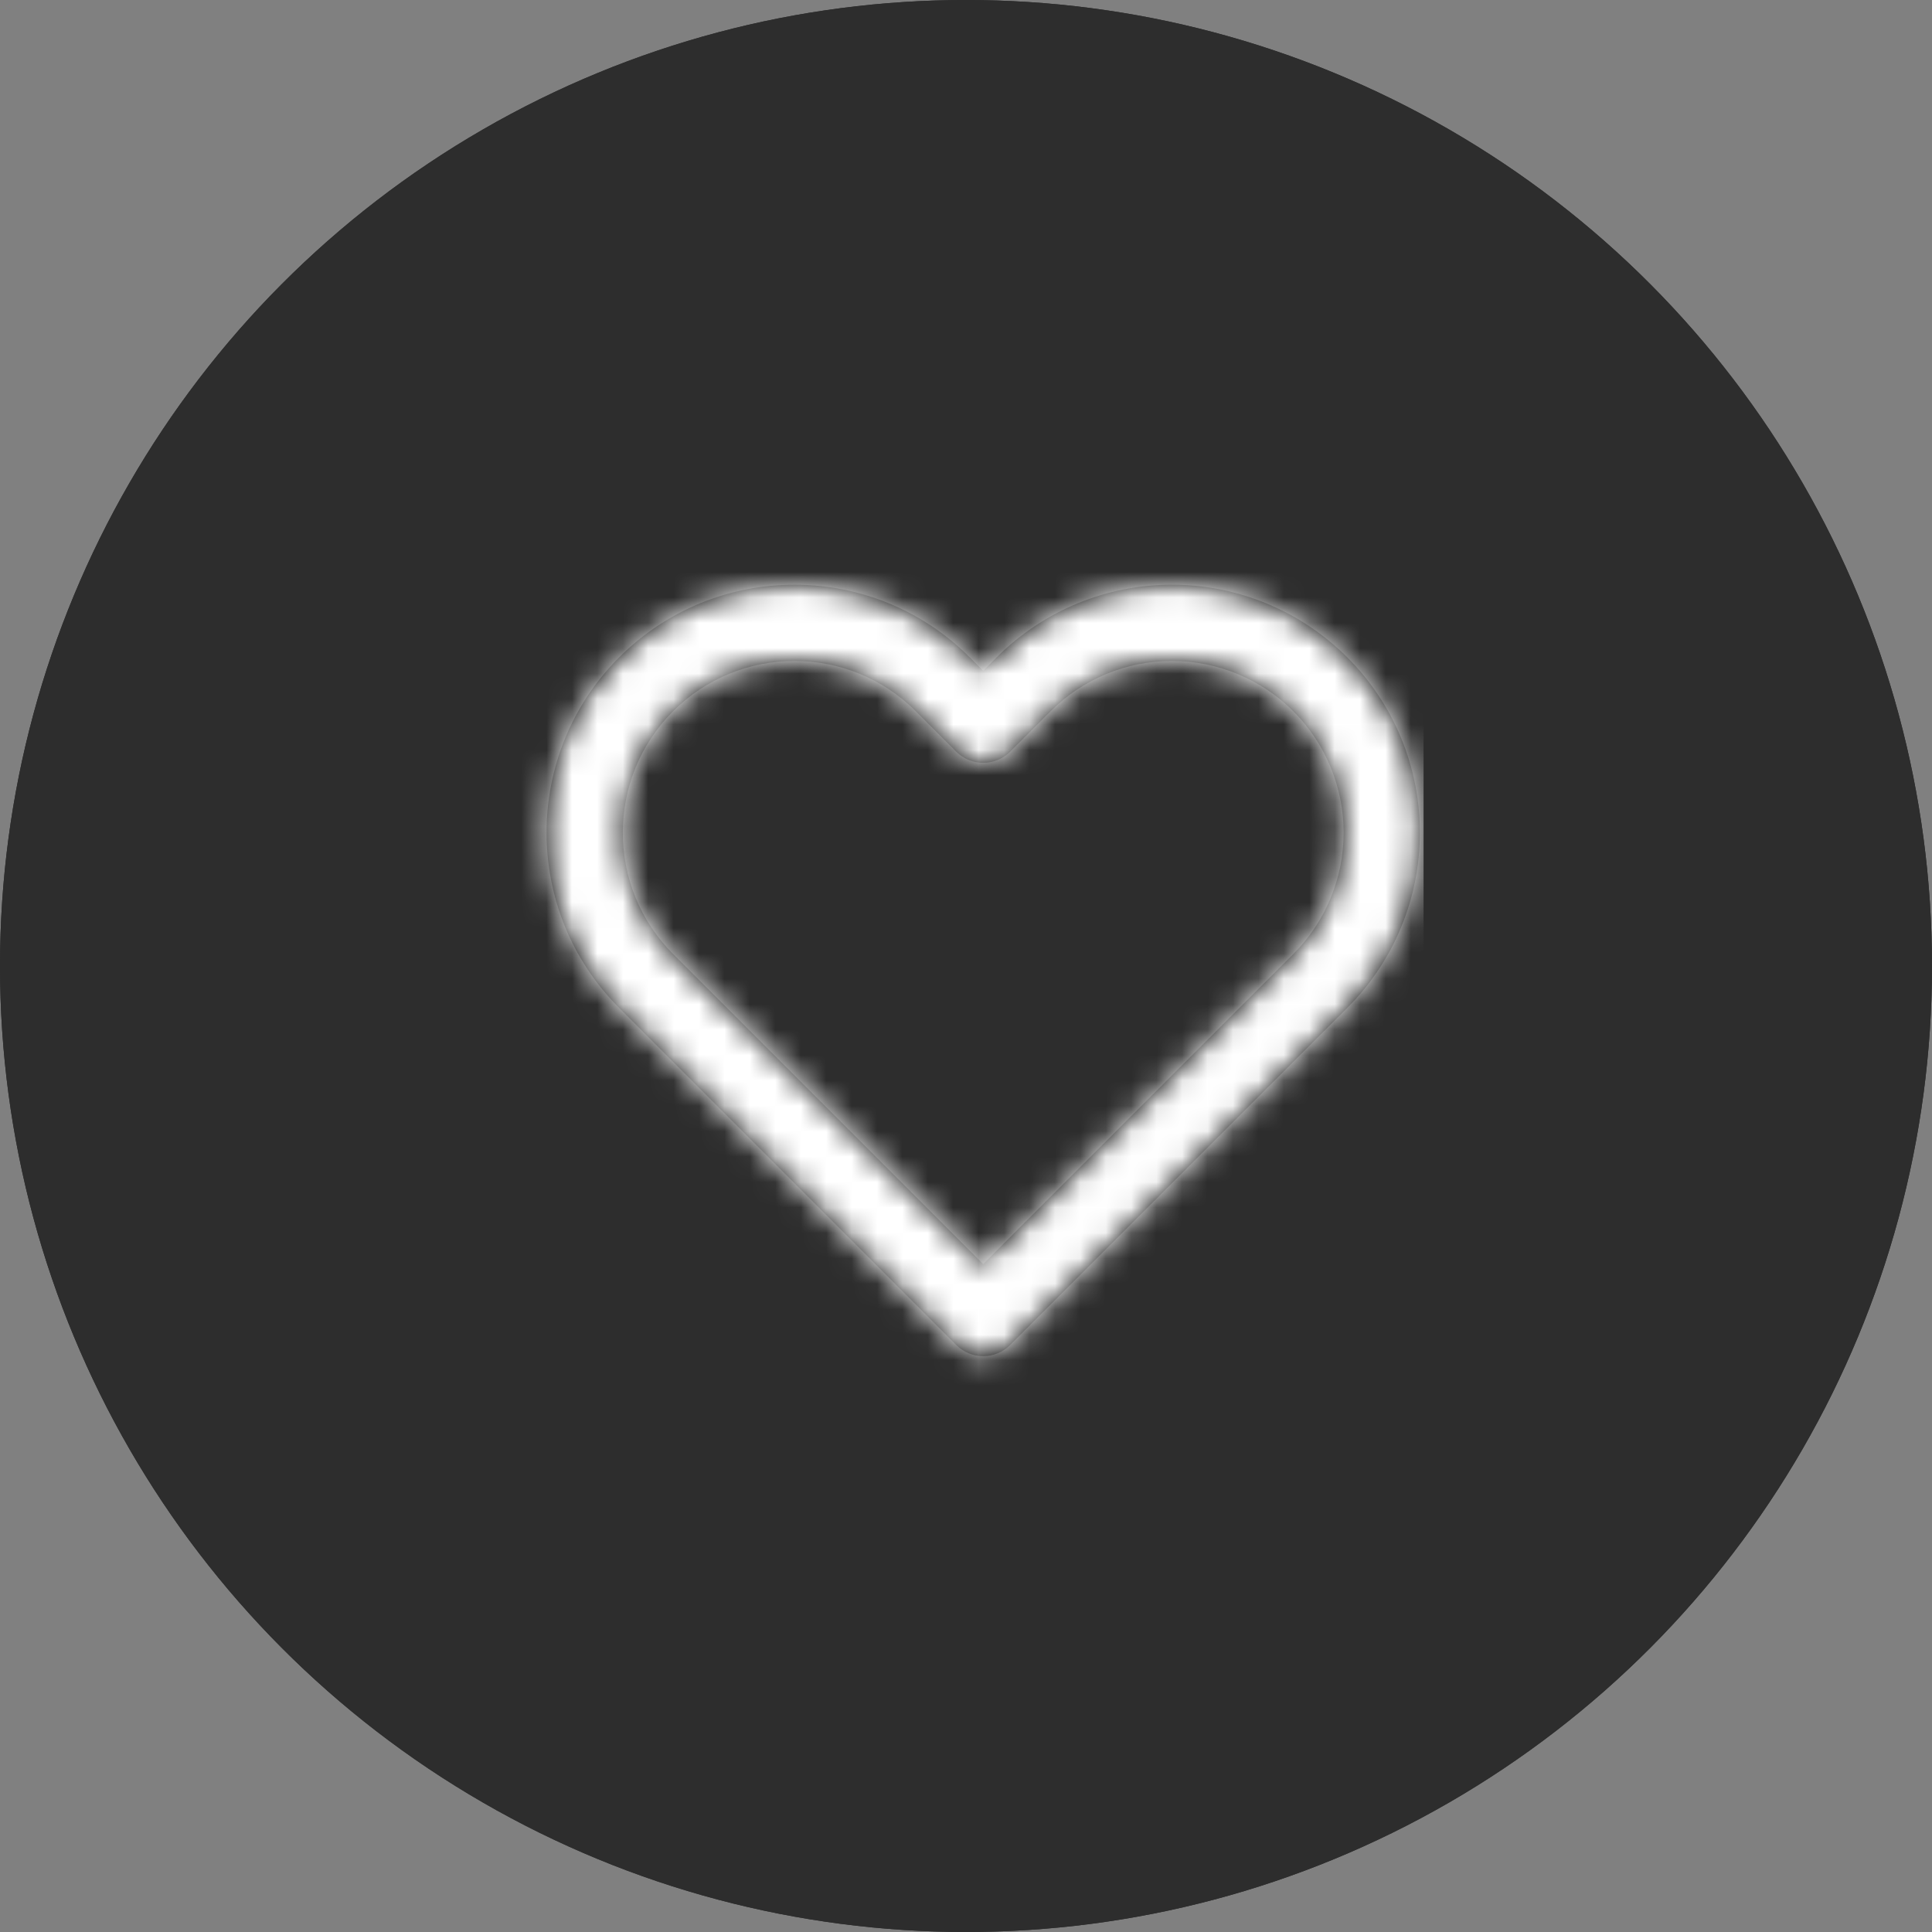
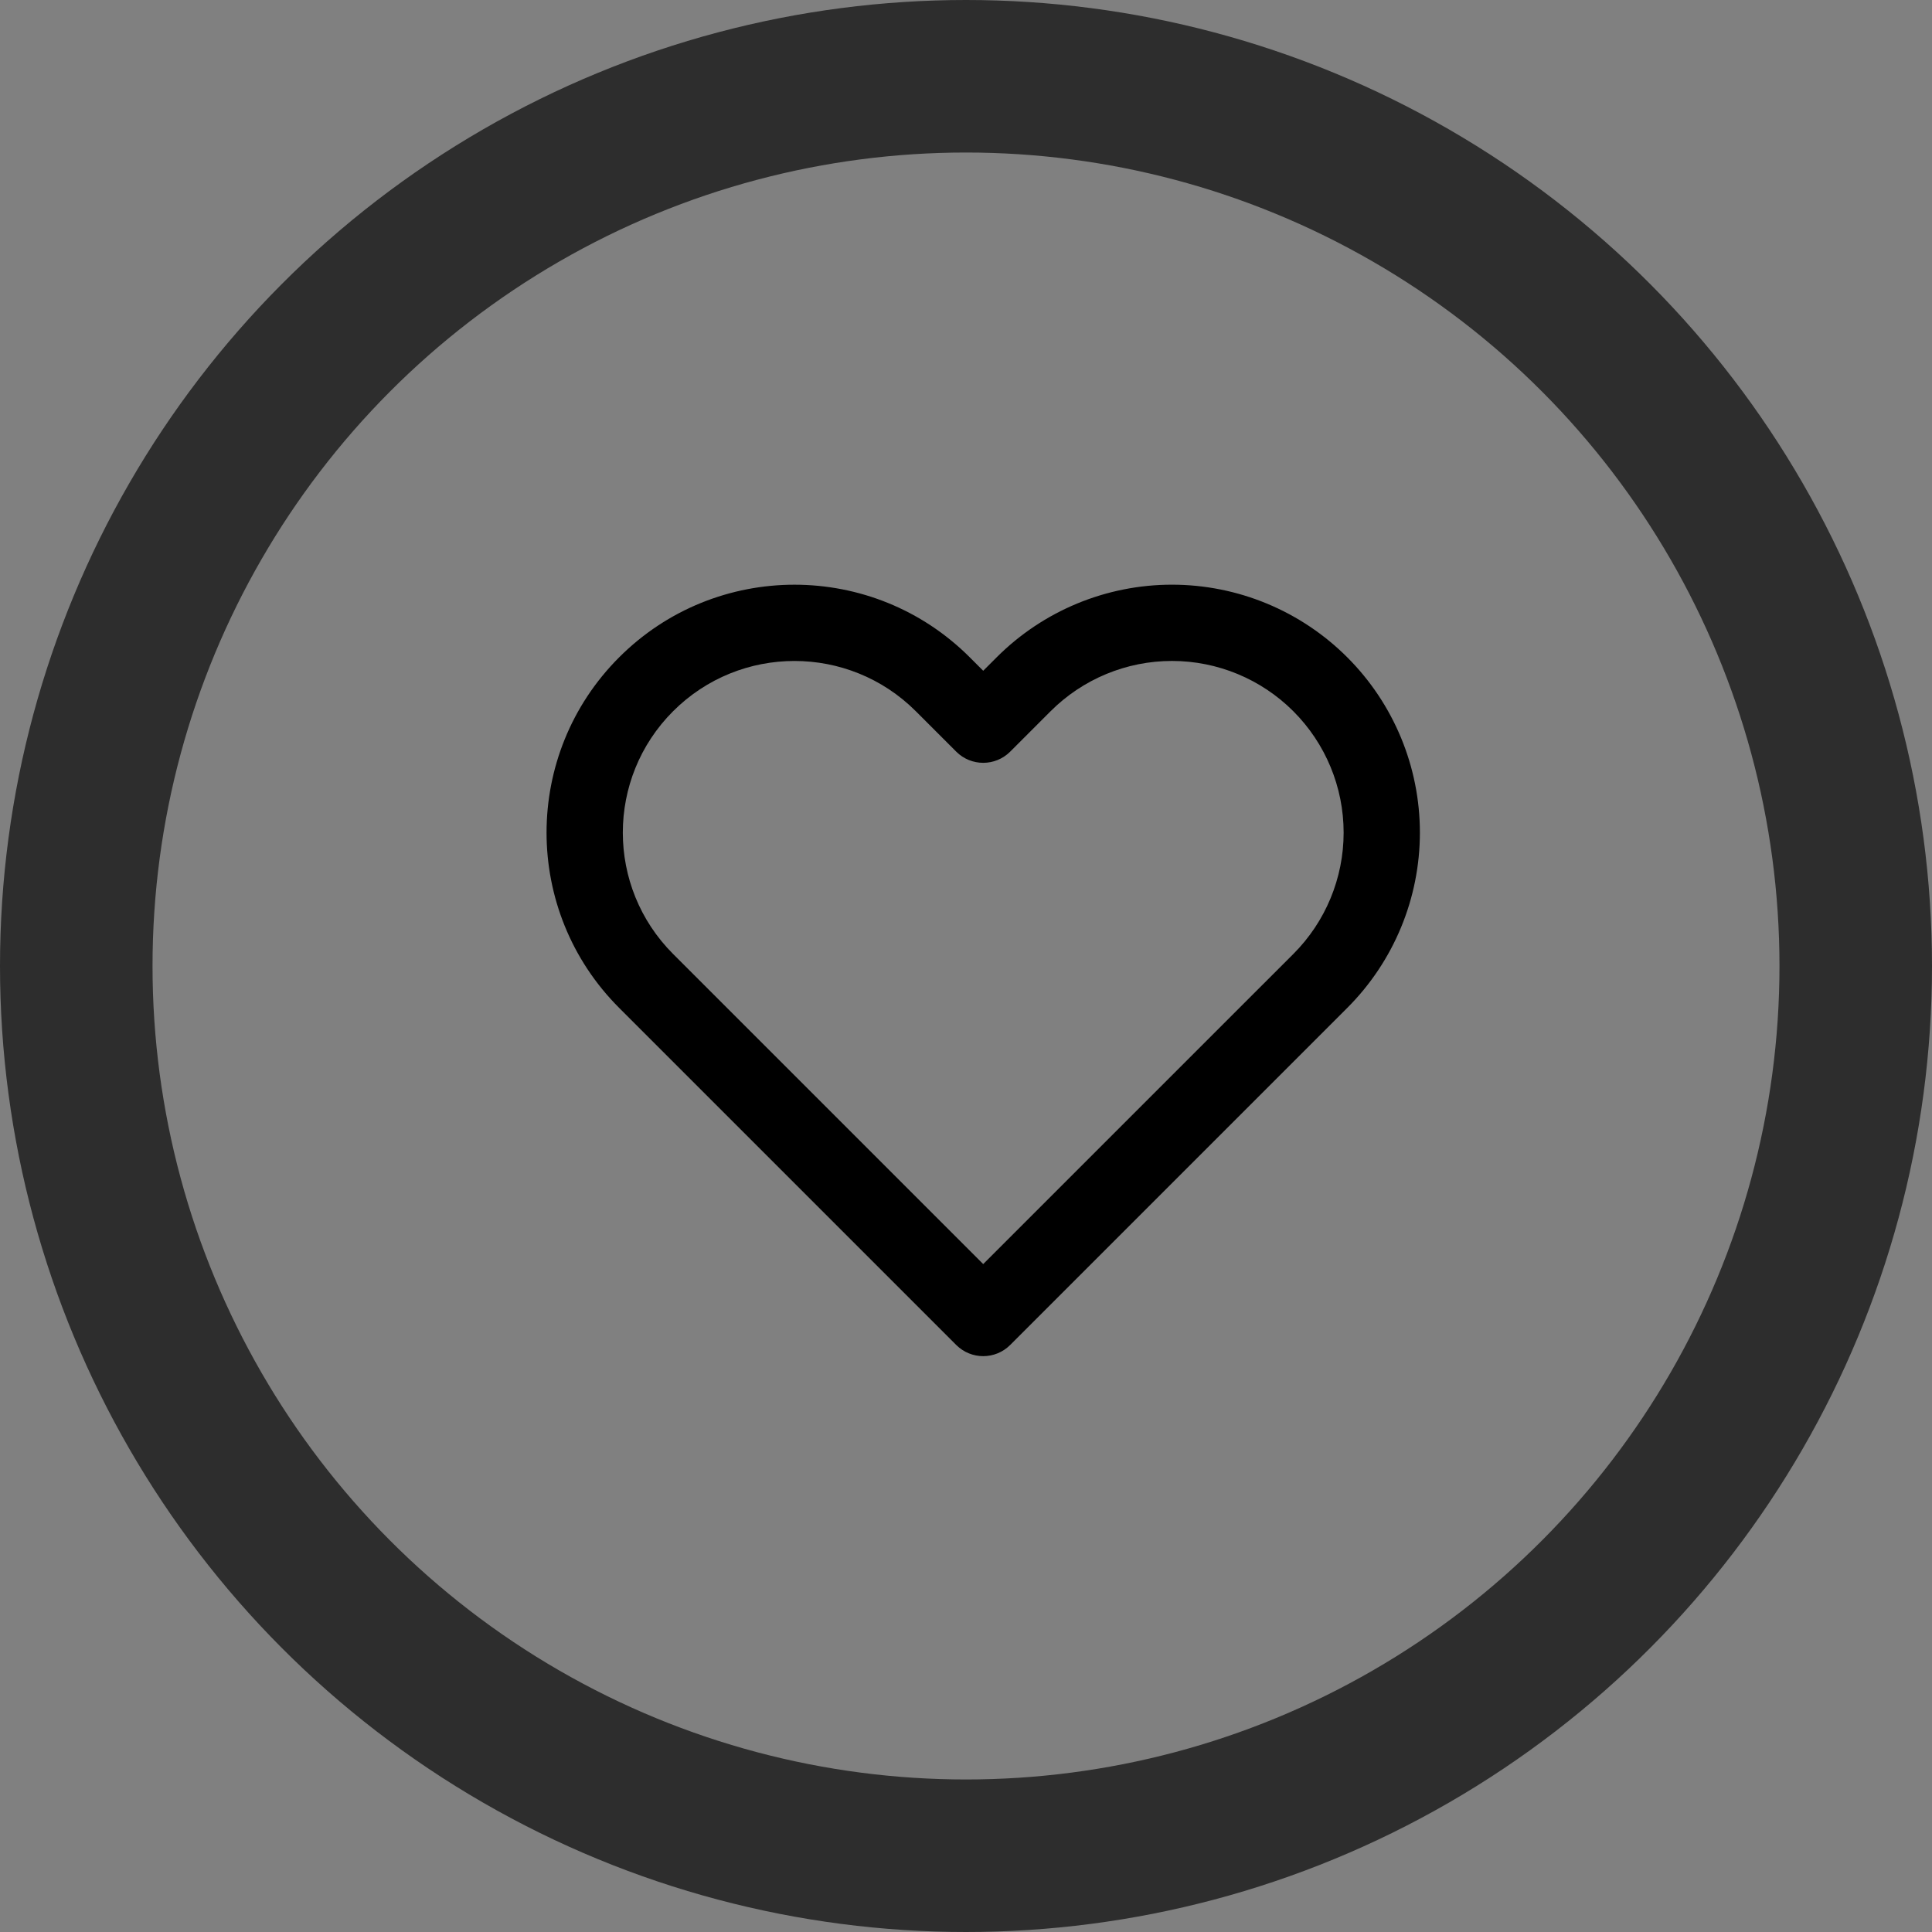
<svg xmlns="http://www.w3.org/2000/svg" xmlns:xlink="http://www.w3.org/1999/xlink" width="76px" height="76px" viewBox="0 0 76 76" version="1.1">
  <rect x="0" y="0" width="76" height="76" fill="#808080" stroke="none" />
  <title>Group 11</title>
  <desc>Created with Sketch.</desc>
  <defs>
-     <circle id="path-1" cx="38" cy="38" r="38" />
    <path d="M19.206,5.857 C21.035,4.028 23.515,3 26.102,3 C28.689,3 31.169,4.028 32.998,5.857 C34.827,7.685 35.855,10.166 35.855,12.753 C35.855,15.339 34.827,17.82 32.998,19.648 L19.738,32.908 C19.152,33.494 18.202,33.494 17.616,32.908 L4.356,19.648 C0.548,15.84 0.548,9.665 4.356,5.857 C8.165,2.049 14.339,2.049 18.148,5.857 L18.677,6.386 L19.206,5.857 Z M18.677,29.726 L29.286,19.117 L30.877,17.527 C32.143,16.261 32.855,14.543 32.855,12.753 C32.855,10.962 32.143,9.245 30.877,7.979 C29.61,6.712 27.893,6 26.102,6 C24.311,6 22.594,6.712 21.328,7.978 L19.738,9.568 C19.152,10.154 18.202,10.154 17.616,9.568 L16.026,7.978 C13.389,5.342 9.114,5.342 6.478,7.978 C3.841,10.615 3.841,14.89 6.478,17.527 L18.677,29.726 Z" id="path-2" />
  </defs>
  <g id="Welcome" stroke="none" stroke-width="1" fill="none" fill-rule="evenodd">
    <g id="天圻pc版" transform="translate(-280, -456)">
      <g id="Group-11" transform="translate(280, 456)">
        <g id="Oval-2">
          <use fill="#2D2D2D" fill-rule="evenodd" xlink:href="#path-1" />
          <circle stroke="#2D2D2D" stroke-width="6" cx="38" cy="38" r="35" />
        </g>
        <g id="heart" transform="translate(20, 20)">
          <mask id="mask-3" fill="white">
            <use xlink:href="#path-2" />
          </mask>
          <use id="Shape" fill="#000000" fill-rule="nonzero" xlink:href="#path-2" />
          <g id="COLOR/-white" mask="url(#mask-3)" fill="#FFFFFF" fill-rule="evenodd">
-             <rect id="Rectangle" x="0" y="0" width="36" height="36" />
-           </g>
+             </g>
        </g>
      </g>
    </g>
  </g>
</svg>